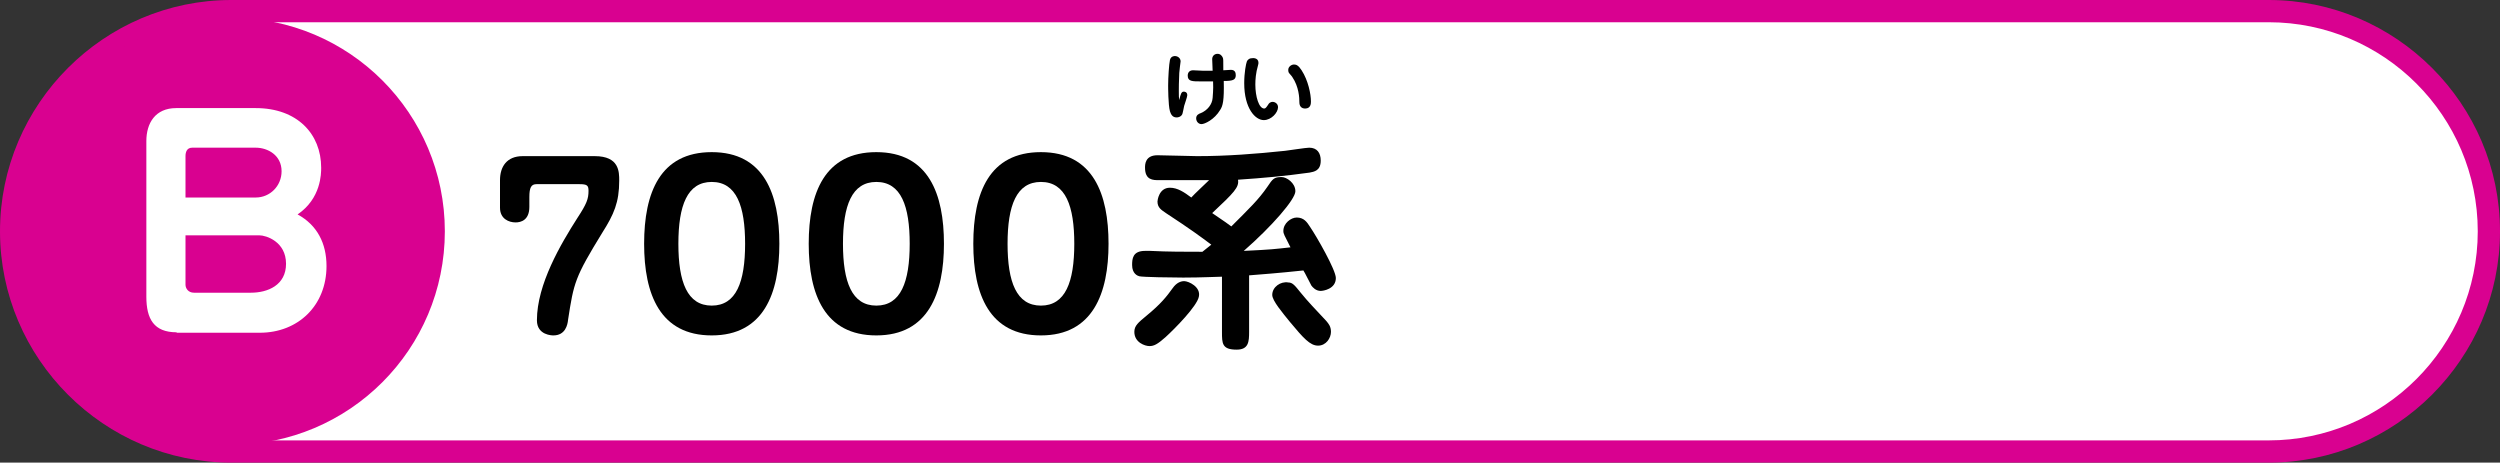
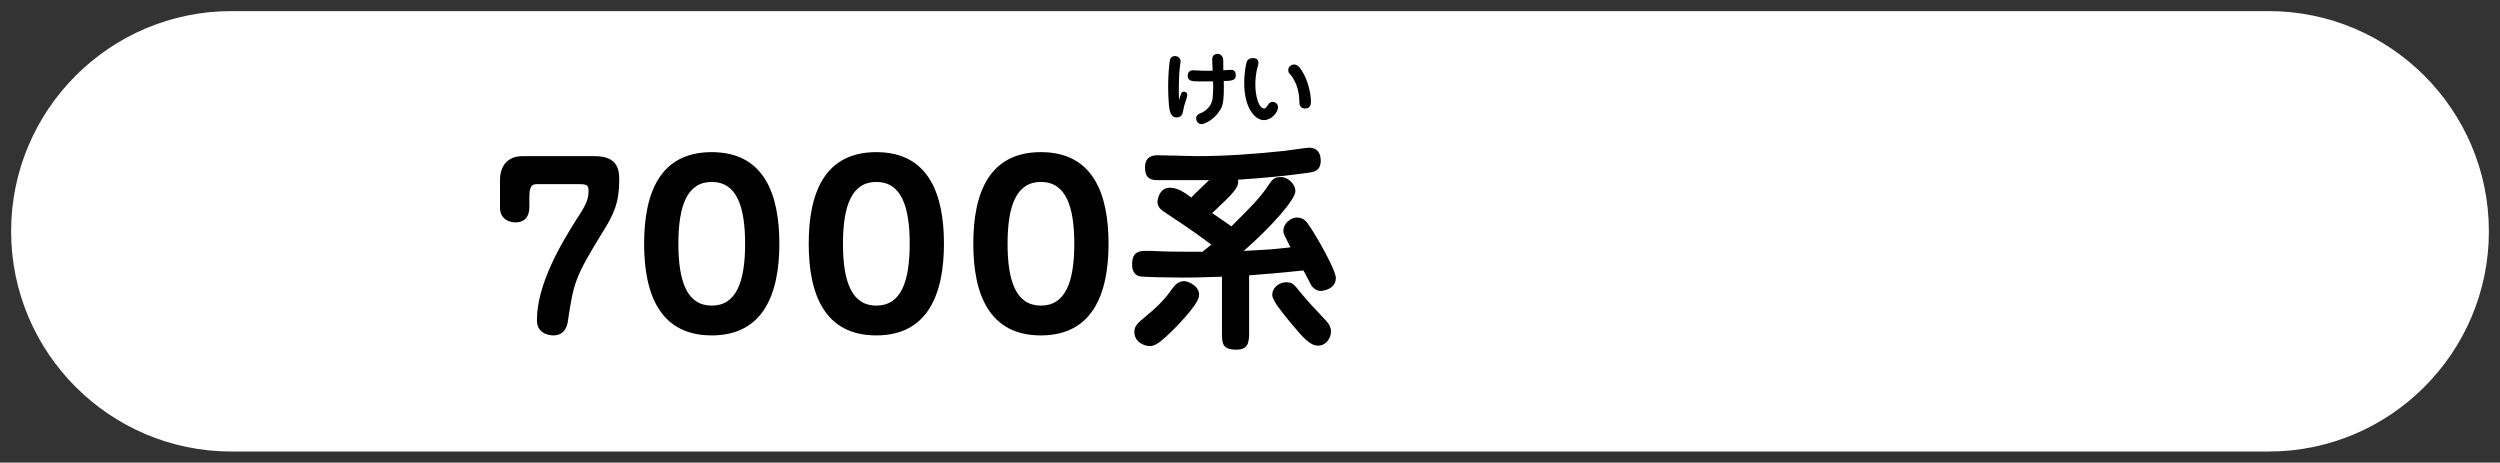
<svg xmlns="http://www.w3.org/2000/svg" version="1.1" id="レイヤー_1" x="0px" y="0px" viewBox="0 0 562 104" style="enable-background:new 0 0 562 104;" xml:space="preserve">
  <rect x="0" y="0" width="562" height="104" fill="#333333" stroke="none" />
  <style type="text/css">
	.st0{fill:#FFFFFF;}
	.st1{fill:#D90190;}
</style>
  <g>
    <g>
      <g>
        <path class="st0" d="M52,101.5C24.7,101.5,2.5,79.3,2.5,52C2.5,24.7,24.7,2.5,52,2.5h458c27.3,0,49.5,22.2,49.5,49.5     c0,27.3-22.2,49.5-49.5,49.5H52z" />
-         <path class="st1" d="M510,5c25.9,0,47,21.1,47,47s-21.1,47-47,47H52C26.1,99,5,77.9,5,52S26.1,5,52,5H510 M510,0H52     C23.4,0,0,23.4,0,52s23.4,52,52,52h458c28.6,0,52-23.4,52-52S538.6,0,510,0L510,0z" />
      </g>
    </g>
-     <circle class="st1" cx="52" cy="52" r="48" />
    <g>
      <g>
        <path d="M266.1,20.6c0.1,0,0.8,0,0.8,0.8c0,0.4-0.6,2-0.7,2.4c-0.1,0.3-0.3,1.8-0.5,2c-0.3,0.5-0.9,0.6-1.2,0.6     c-1,0-1.3-0.8-1.5-1.4c-0.4-1.4-0.4-5.5-0.4-5.8c0-1.8,0.2-4.8,0.4-5.7c0.2-0.9,1-0.9,1.1-0.9c0.7,0,1.3,0.5,1.3,1.2     c0,0.1-0.3,2.2-0.3,2.6c-0.1,1.7-0.1,3.8-0.1,4c0,1.2,0,1.6,0.1,2.1C265.4,21.1,265.6,20.6,266.1,20.6z M272.5,13.3     c0-0.7,0.5-1.2,1.2-1.2c0.6,0,1,0.4,1.2,0.9c0.1,0.3,0.1,0.5,0.1,2.8c0.3,0,1.4-0.1,1.7-0.1c0.9,0,1.1,0.6,1.1,1.2     c0,1.1-0.7,1.3-2.7,1.3c0.1,4.4-0.2,5.6-0.8,6.5c-1.3,2.2-3.5,3.2-4.2,3.2c-0.7,0-1.2-0.6-1.2-1.3c0-0.7,0.5-1,1.1-1.2     c1.4-0.6,2.5-1.9,2.6-3.4c0-0.4,0.2-1.7,0.1-3.7c-0.3,0-2.5,0-2.7,0c-2,0-3,0-3-1.3c0-0.7,0.4-1.2,1.2-1.2c0.1,0,1.9,0.1,2.2,0.1     c0.2,0,1.5,0,2.2,0C272.6,15.4,272.5,13.7,272.5,13.3z" />
        <path d="M282.9,14.1c0,0.1,0,0.3-0.1,0.6c-0.5,1.7-0.6,3.2-0.6,4.3c0,2.7,0.8,5.4,2,5.4c0.3,0,0.5-0.3,0.9-0.9     c0.1-0.2,0.4-0.6,1-0.6c0.5,0,1.2,0.4,1.2,1.2c0,1.2-1.5,2.9-3.2,2.9c-1.9,0-4.4-2.6-4.4-8.3c0-2.4,0.4-4.4,0.6-4.9     c0.3-0.6,0.8-0.7,1-0.7C281.7,13,282.9,13,282.9,14.1z M293.4,24.4c-0.9,0-1.3-0.6-1.3-1.4c0-1-0.1-3.5-1.6-5.7     c-0.1-0.2-0.7-0.8-0.8-1c-0.1-0.2-0.1-0.4-0.1-0.6c0-0.7,0.7-1.2,1.3-1.2c0.5,0,1,0.2,1.7,1.3c1.5,2.3,2.1,5.4,2.1,7     C294.7,23.2,294.7,24.4,293.4,24.4z" />
      </g>
      <g>
        <g>
          <path d="M120.6,41.4c-1.2,0-1.6,0.8-1.6,2.9v2.2c0,3-1.9,3.5-3.1,3.5c-1.5,0-3.5-0.8-3.5-3.3v-6.2c0-3,1.5-5.4,5.1-5.4h16.2      c5.5,0,5.5,3.5,5.5,5.5c0,4.9-1.2,7.6-3.8,11.7c-6.2,10.1-6.4,11.2-7.7,19.6c-0.1,1.1-0.6,3.5-3.3,3.5c-0.2,0-3.7,0-3.7-3.4      c0-8.1,5.4-17.2,9.1-23c2.1-3.2,2.5-4.3,2.5-6.1c0-1.2-0.3-1.5-2-1.5H120.6z" />
          <path d="M175.2,54.8c0,11.1-3.5,20.6-15.2,20.6c-11.6,0-15.2-9.2-15.2-20.6c0-11.5,3.6-20.6,15.2-20.6      C171.8,34.2,175.2,43.7,175.2,54.8z M152.5,54.8c0,8.6,2,13.9,7.5,13.9s7.5-5.3,7.5-13.9c0-8.4-1.9-13.9-7.5-13.9      C154.5,40.9,152.5,46.2,152.5,54.8z" />
          <path d="M212.2,54.8c0,11.1-3.5,20.6-15.2,20.6c-11.6,0-15.2-9.2-15.2-20.6c0-11.5,3.6-20.6,15.2-20.6      C208.8,34.2,212.2,43.7,212.2,54.8z M189.5,54.8c0,8.6,2,13.9,7.5,13.9s7.5-5.3,7.5-13.9c0-8.4-1.9-13.9-7.5-13.9      C191.5,40.9,189.5,46.2,189.5,54.8z" />
          <path d="M249.2,54.8c0,11.1-3.5,20.6-15.2,20.6c-11.6,0-15.2-9.2-15.2-20.6c0-11.5,3.6-20.6,15.2-20.6      C245.8,34.2,249.2,43.7,249.2,54.8z M226.5,54.8c0,8.6,2,13.9,7.5,13.9s7.5-5.3,7.5-13.9c0-8.4-1.9-13.9-7.5-13.9      C228.5,40.9,226.5,46.2,226.5,54.8z" />
          <path d="M280.8,74.6c0,2.2-0.1,4-2.8,4c-3.3,0-3.3-1.4-3.3-4V62.2c-1.2,0-4.4,0.2-8.7,0.2c-2.4,0-9.2-0.1-9.9-0.3      c-0.4-0.1-1.6-0.6-1.6-2.5c0-1.4,0.1-3.2,2.9-3.2c0.2,0,0.5,0,1.2,0c3.9,0.2,7.9,0.2,11.7,0.2l2-1.6c-2.4-1.8-4.7-3.5-10.2-7.1      c-1-0.7-1.9-1.2-1.9-2.6c0-0.2,0.3-3.1,2.8-3.1c1.7,0,3.2,1,4.8,2.2c0.6-0.7,3.4-3.3,4-3.9c-1.8,0-9.6,0-11.2,0      c-1.4,0-3.2,0-3.2-2.8c0-0.7,0-2.8,2.8-2.8c1.4,0,7.7,0.2,8.9,0.2c6.6,0,13.2-0.5,19.8-1.2c0.9-0.1,4.7-0.7,5.4-0.7      c1.8,0,2.6,1.2,2.6,2.9c0,2.3-1.5,2.5-2.5,2.7c-5.8,0.8-10.2,1.2-16.1,1.6c0.3,1.7-0.9,2.9-5.8,7.5c3.1,2.1,3.5,2.4,4.3,3      c4.1-4.1,6.1-6,8.1-8.9c1.2-1.8,1.5-2.2,3.2-2.2c1.1,0,3.1,1.3,3.1,3.2c0,1.8-5.3,7.9-11.6,13.4c6.3-0.3,6.9-0.4,10.5-0.8      c-1.4-2.8-1.6-3-1.6-3.7c0-1.7,1.7-3,3-3c1.6,0,2.3,1,3,2.1c1.5,2.2,5.8,9.7,5.8,11.5c0,2.5-2.9,2.9-3.4,2.9      c-1.1,0-1.8-0.8-2.1-1.2c-0.3-0.5-1.5-3-1.8-3.4c-5.6,0.6-9.7,0.9-12.2,1.1V74.6z M262,75.8c-1.8,1.6-2.6,2-3.6,2      c-1,0-3.4-0.8-3.4-3.2c0-1.4,0.9-2.1,2.7-3.6c3.3-2.7,4.6-4.4,5.9-6.2c0.9-1.3,1.9-1.6,2.6-1.6c1,0,3.8,1.3,3.3,3.5      C269.1,68.8,264.2,73.8,262,75.8z M292.4,65.8c1.7,2.1,3.1,3.5,5.7,6.3c0.6,0.7,1.1,1.3,1.1,2.5c0,1.4-1.1,3.1-2.9,3.1      s-3.3-1.7-6.3-5.3c-1.7-2.1-4-4.8-4-6.1c0-1.8,1.9-3.1,3.6-2.8C290.6,63.5,291.1,64.2,292.4,65.8z" />
        </g>
      </g>
    </g>
    <g>
      <path class="st0" d="M39.7,74.7c-5.1,0-6.8-3-6.8-8v-35c0-4,2-7.4,6.7-7.4h17.9c9.3,0,14.7,5.8,14.7,13.4c0,1.3,0,6.9-5.3,10.5    c4.4,2.4,6.5,6.5,6.5,11.6c0,8.9-6.4,15-15,15H39.7z M57.5,44.4c3.2,0,5.8-2.6,5.8-5.9c0-3.6-3.1-5.3-5.8-5.3H43.2    c-1.2,0-1.5,1-1.5,1.9v9.3H57.5z M41.7,64c0,0.8,0.6,1.8,1.9,1.8h12.8c3.8,0,7.9-1.7,7.9-6.5c0-5-4.5-6.4-6-6.4H41.7V64z" />
    </g>
  </g>
</svg>